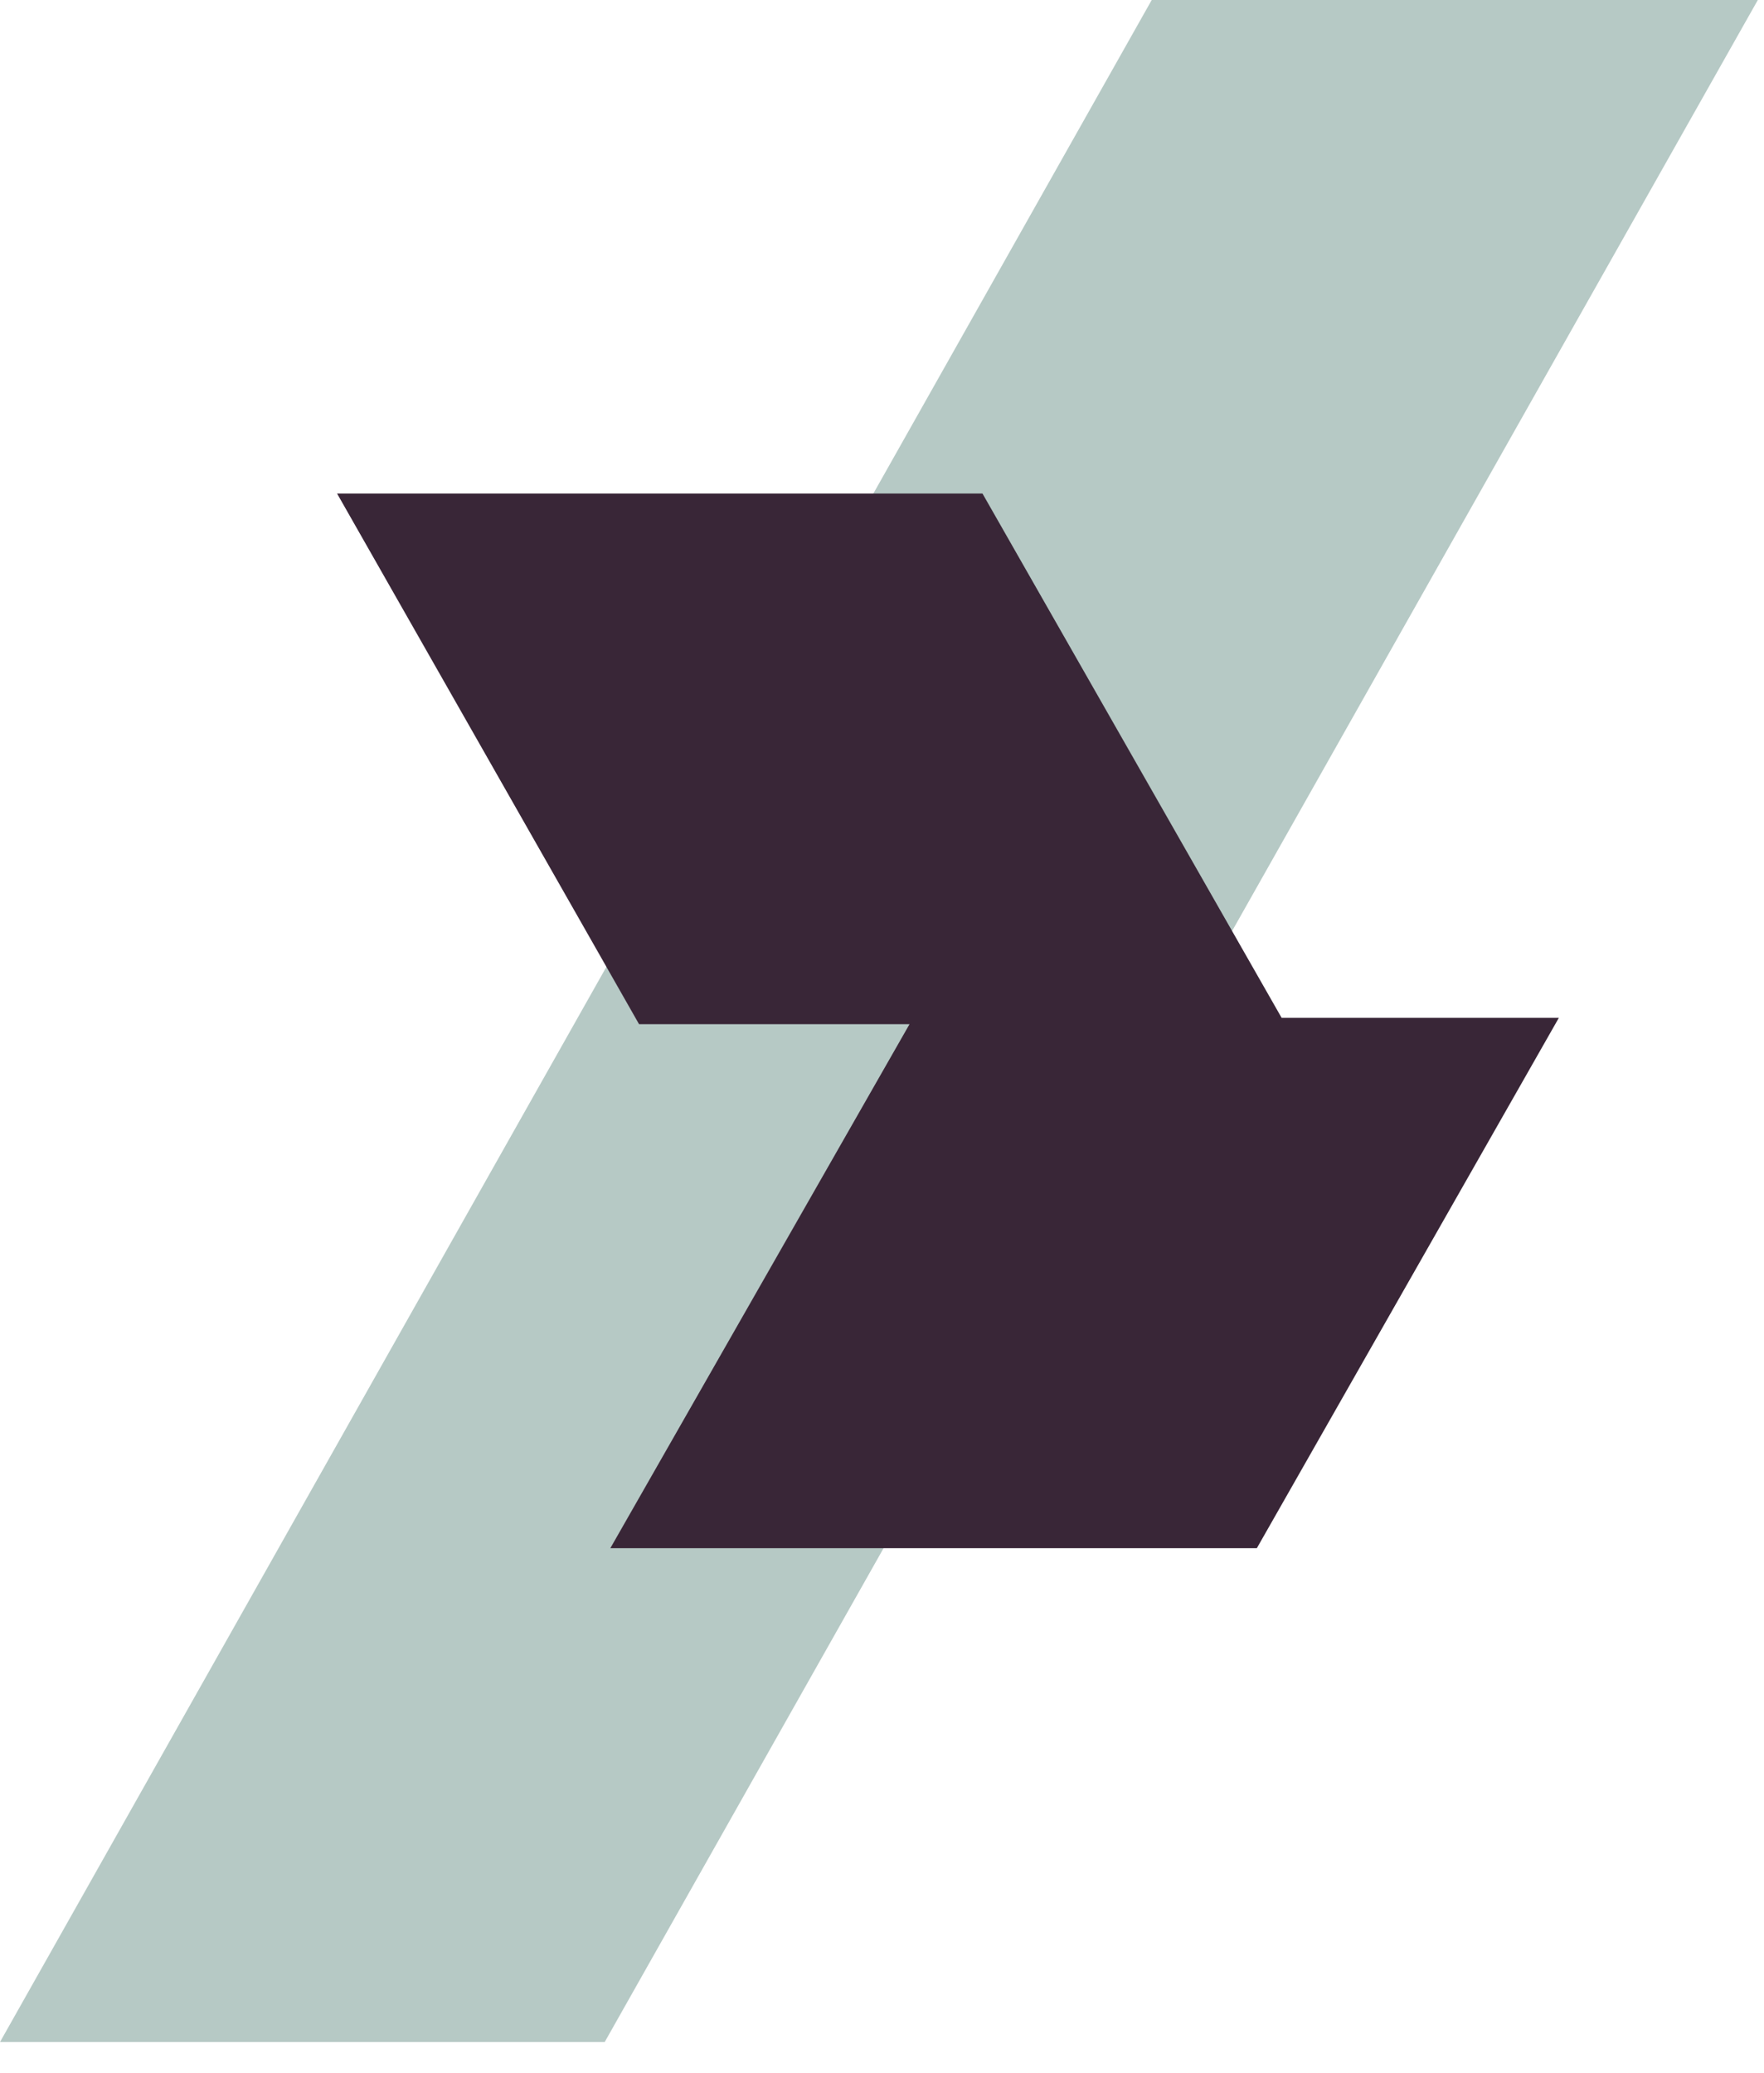
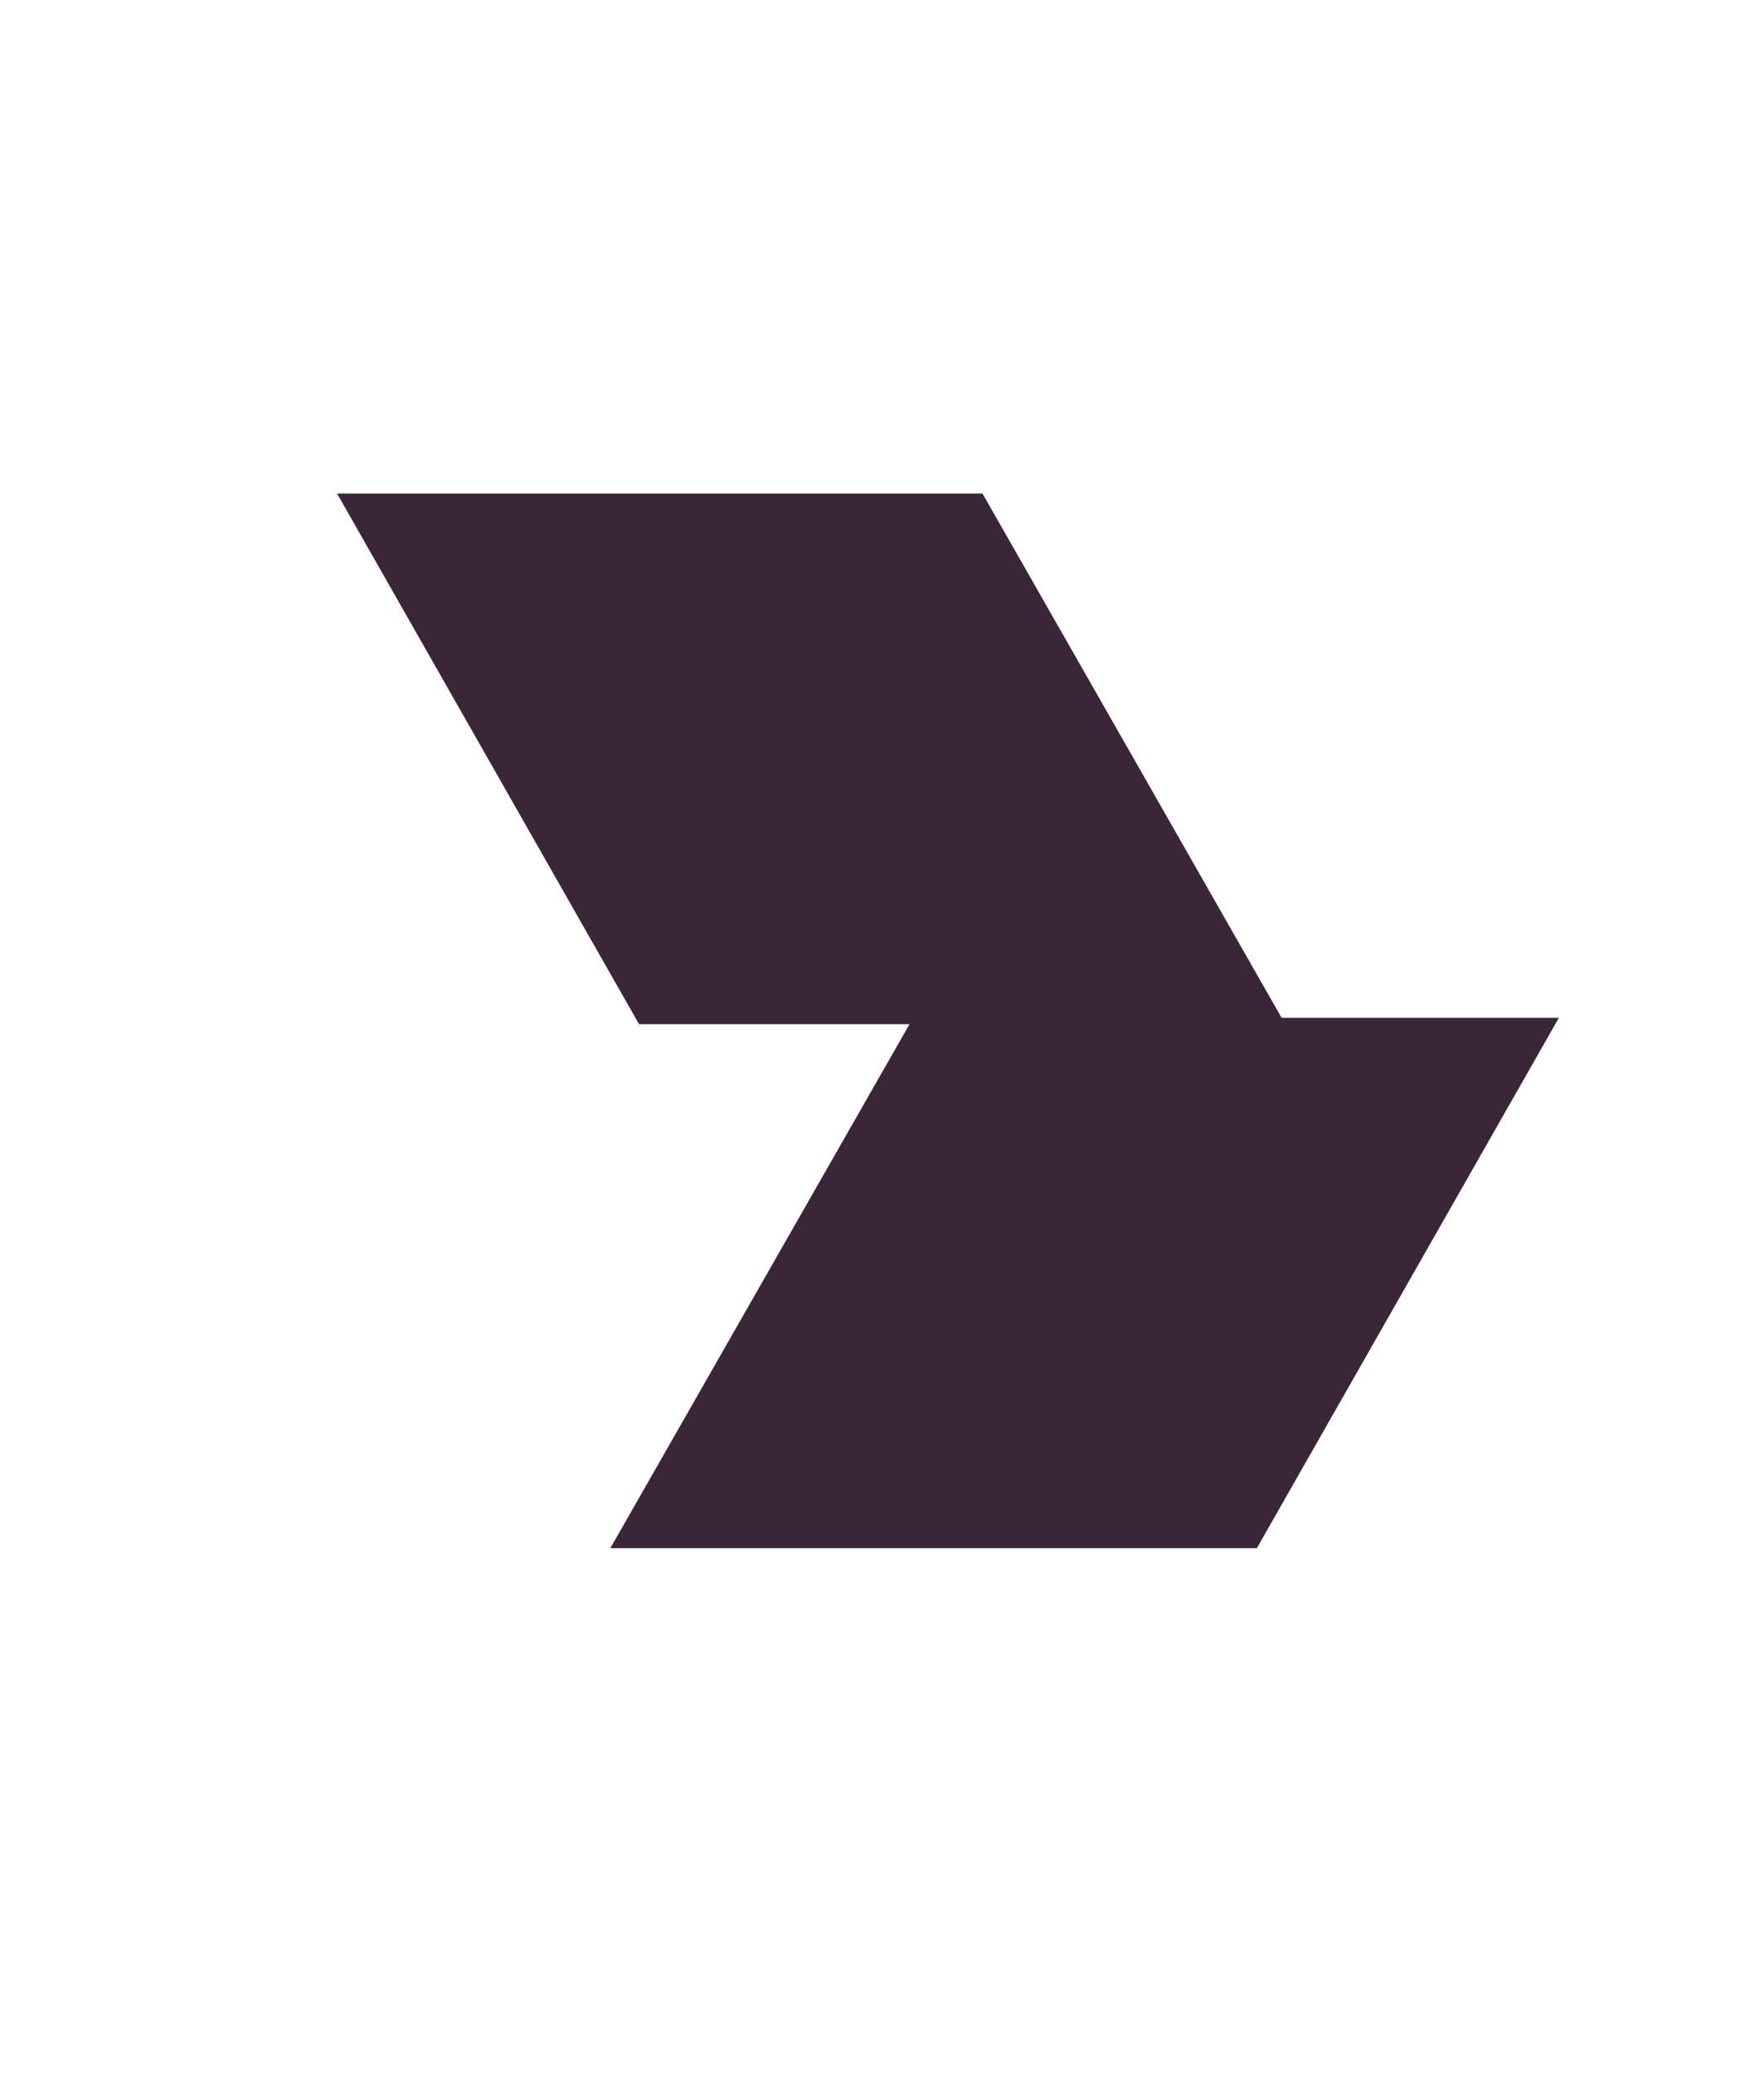
<svg xmlns="http://www.w3.org/2000/svg" width="40" height="47" viewBox="0 0 40 47" fill="none">
-   <path d="M39.86 0H26.116L0 46.306H13.712L39.86 0Z" fill="#B6C9C5" />
  <path d="M29.062 23.081L22.278 11.191H7.643L14.491 23.225H20.624L13.84 35.107H28.5L35.348 23.081H29.062Z" fill="#392637" />
</svg>